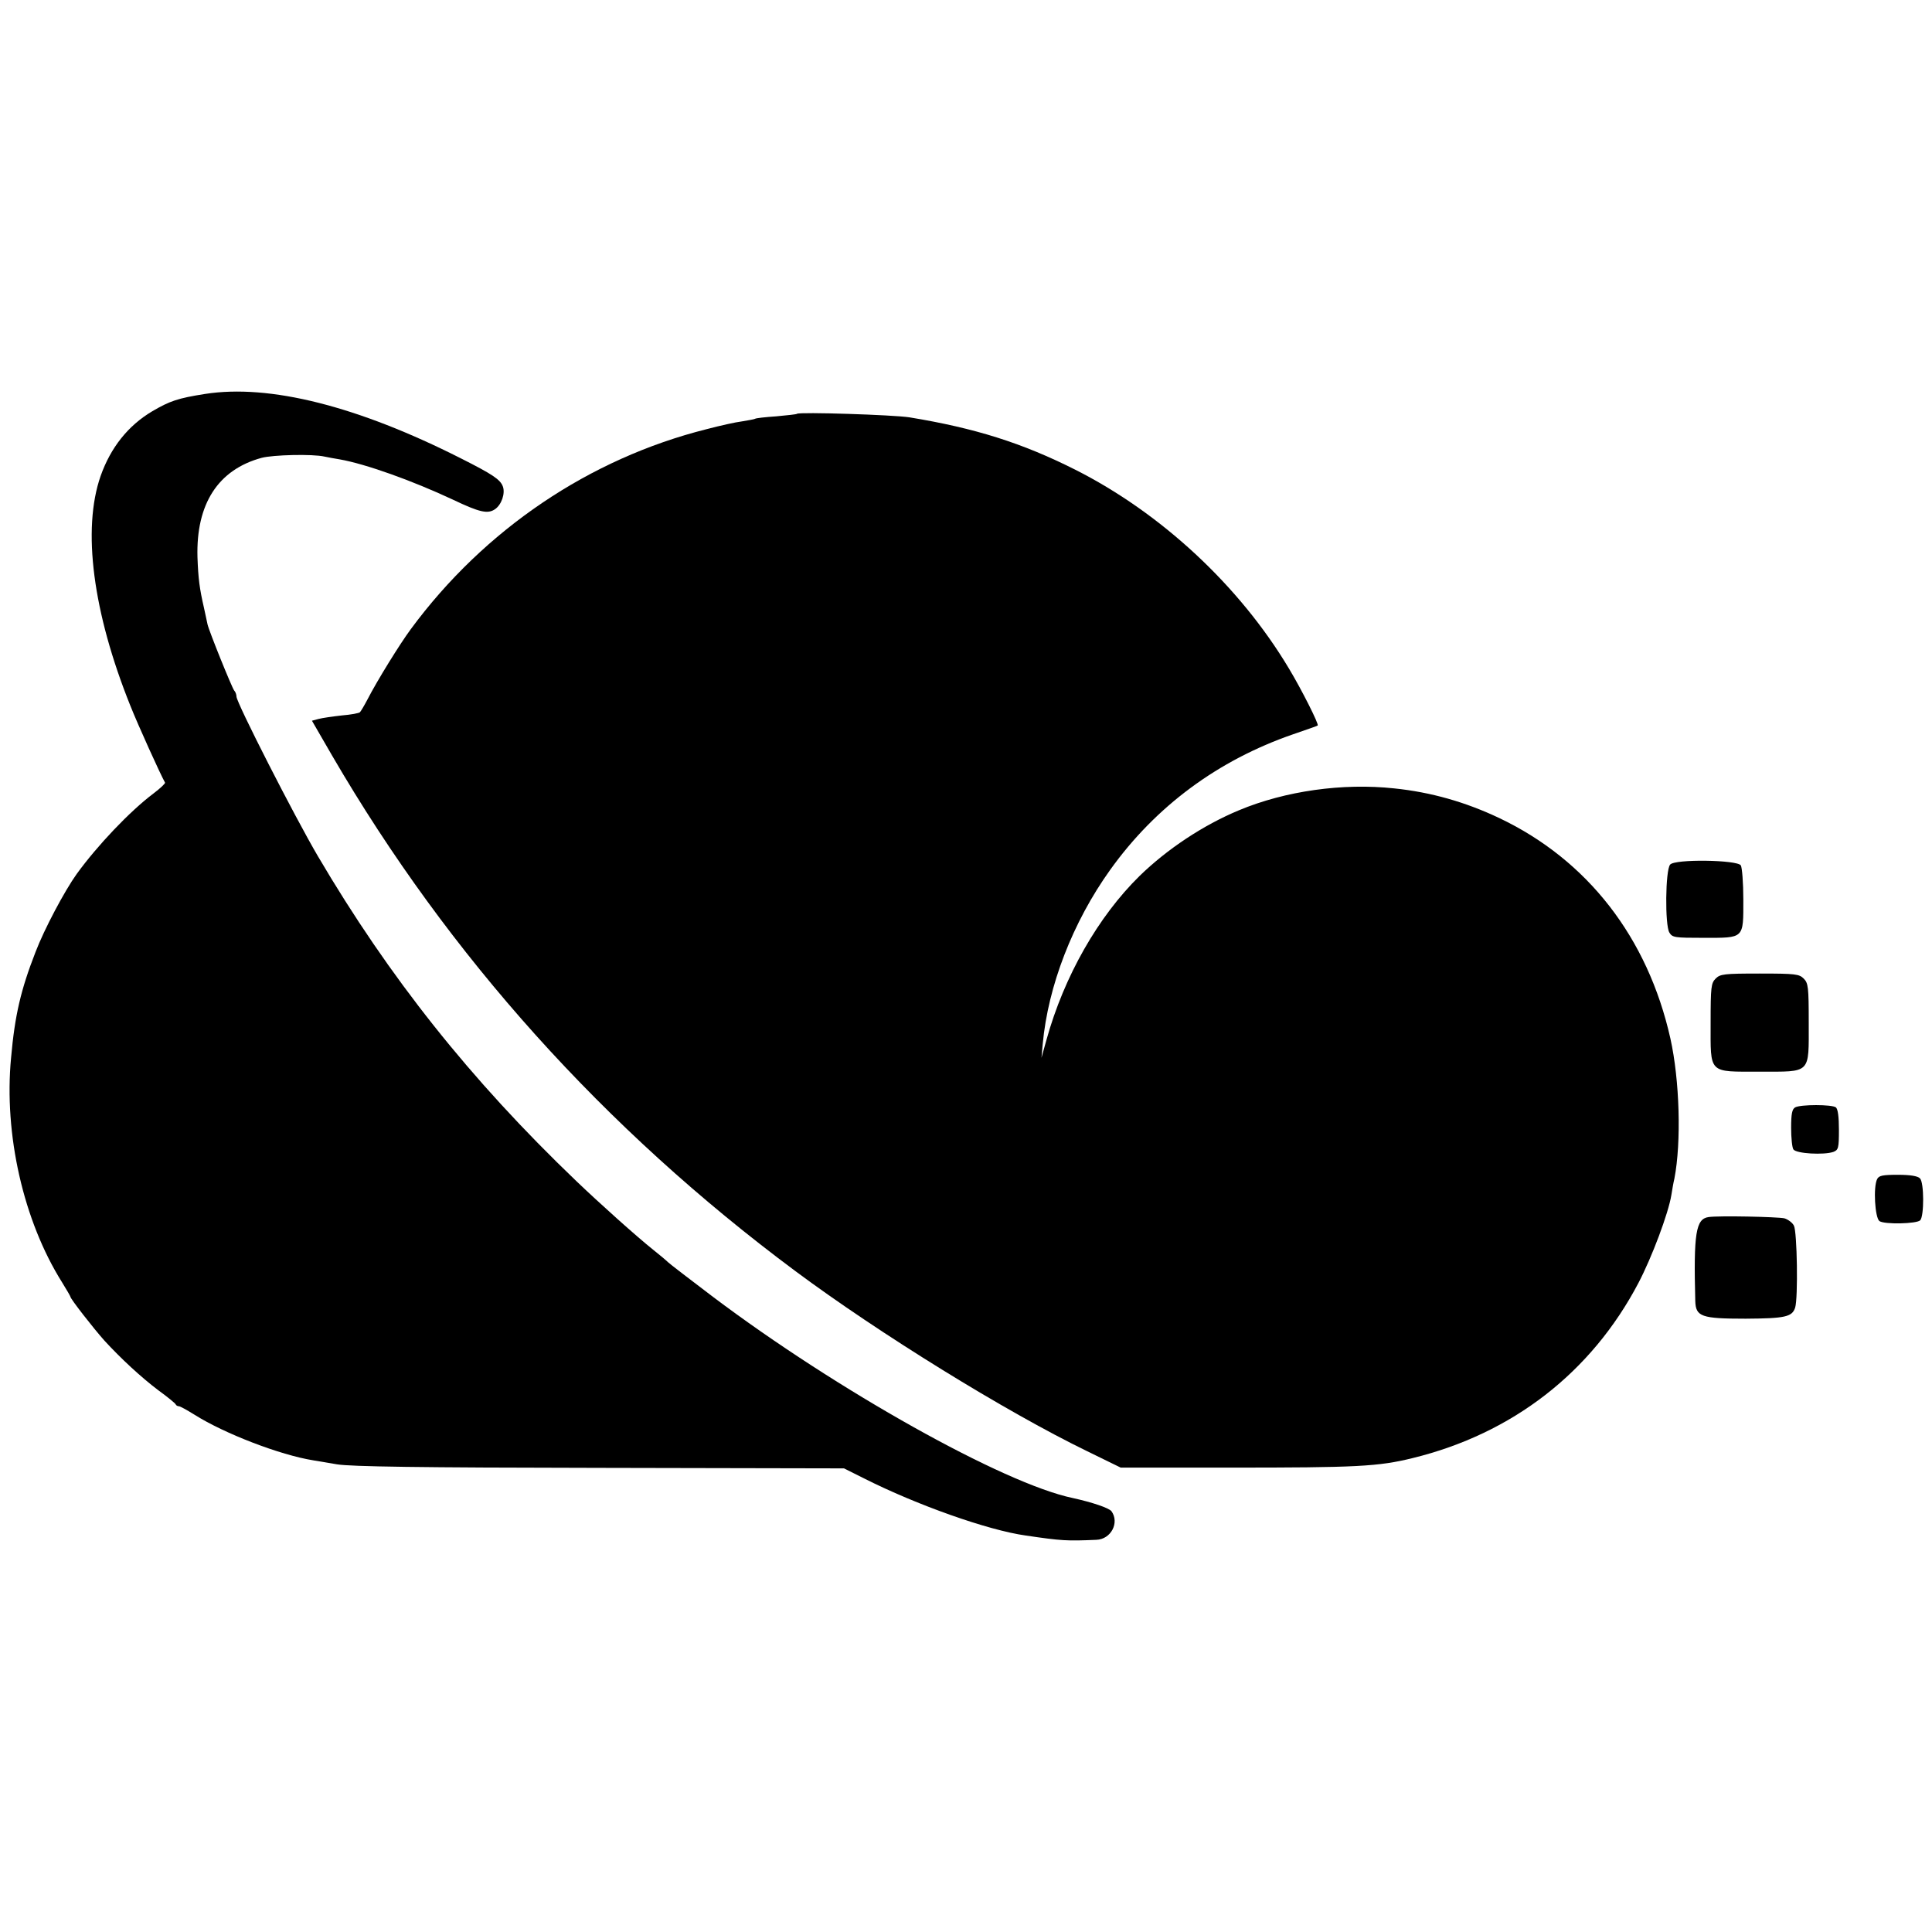
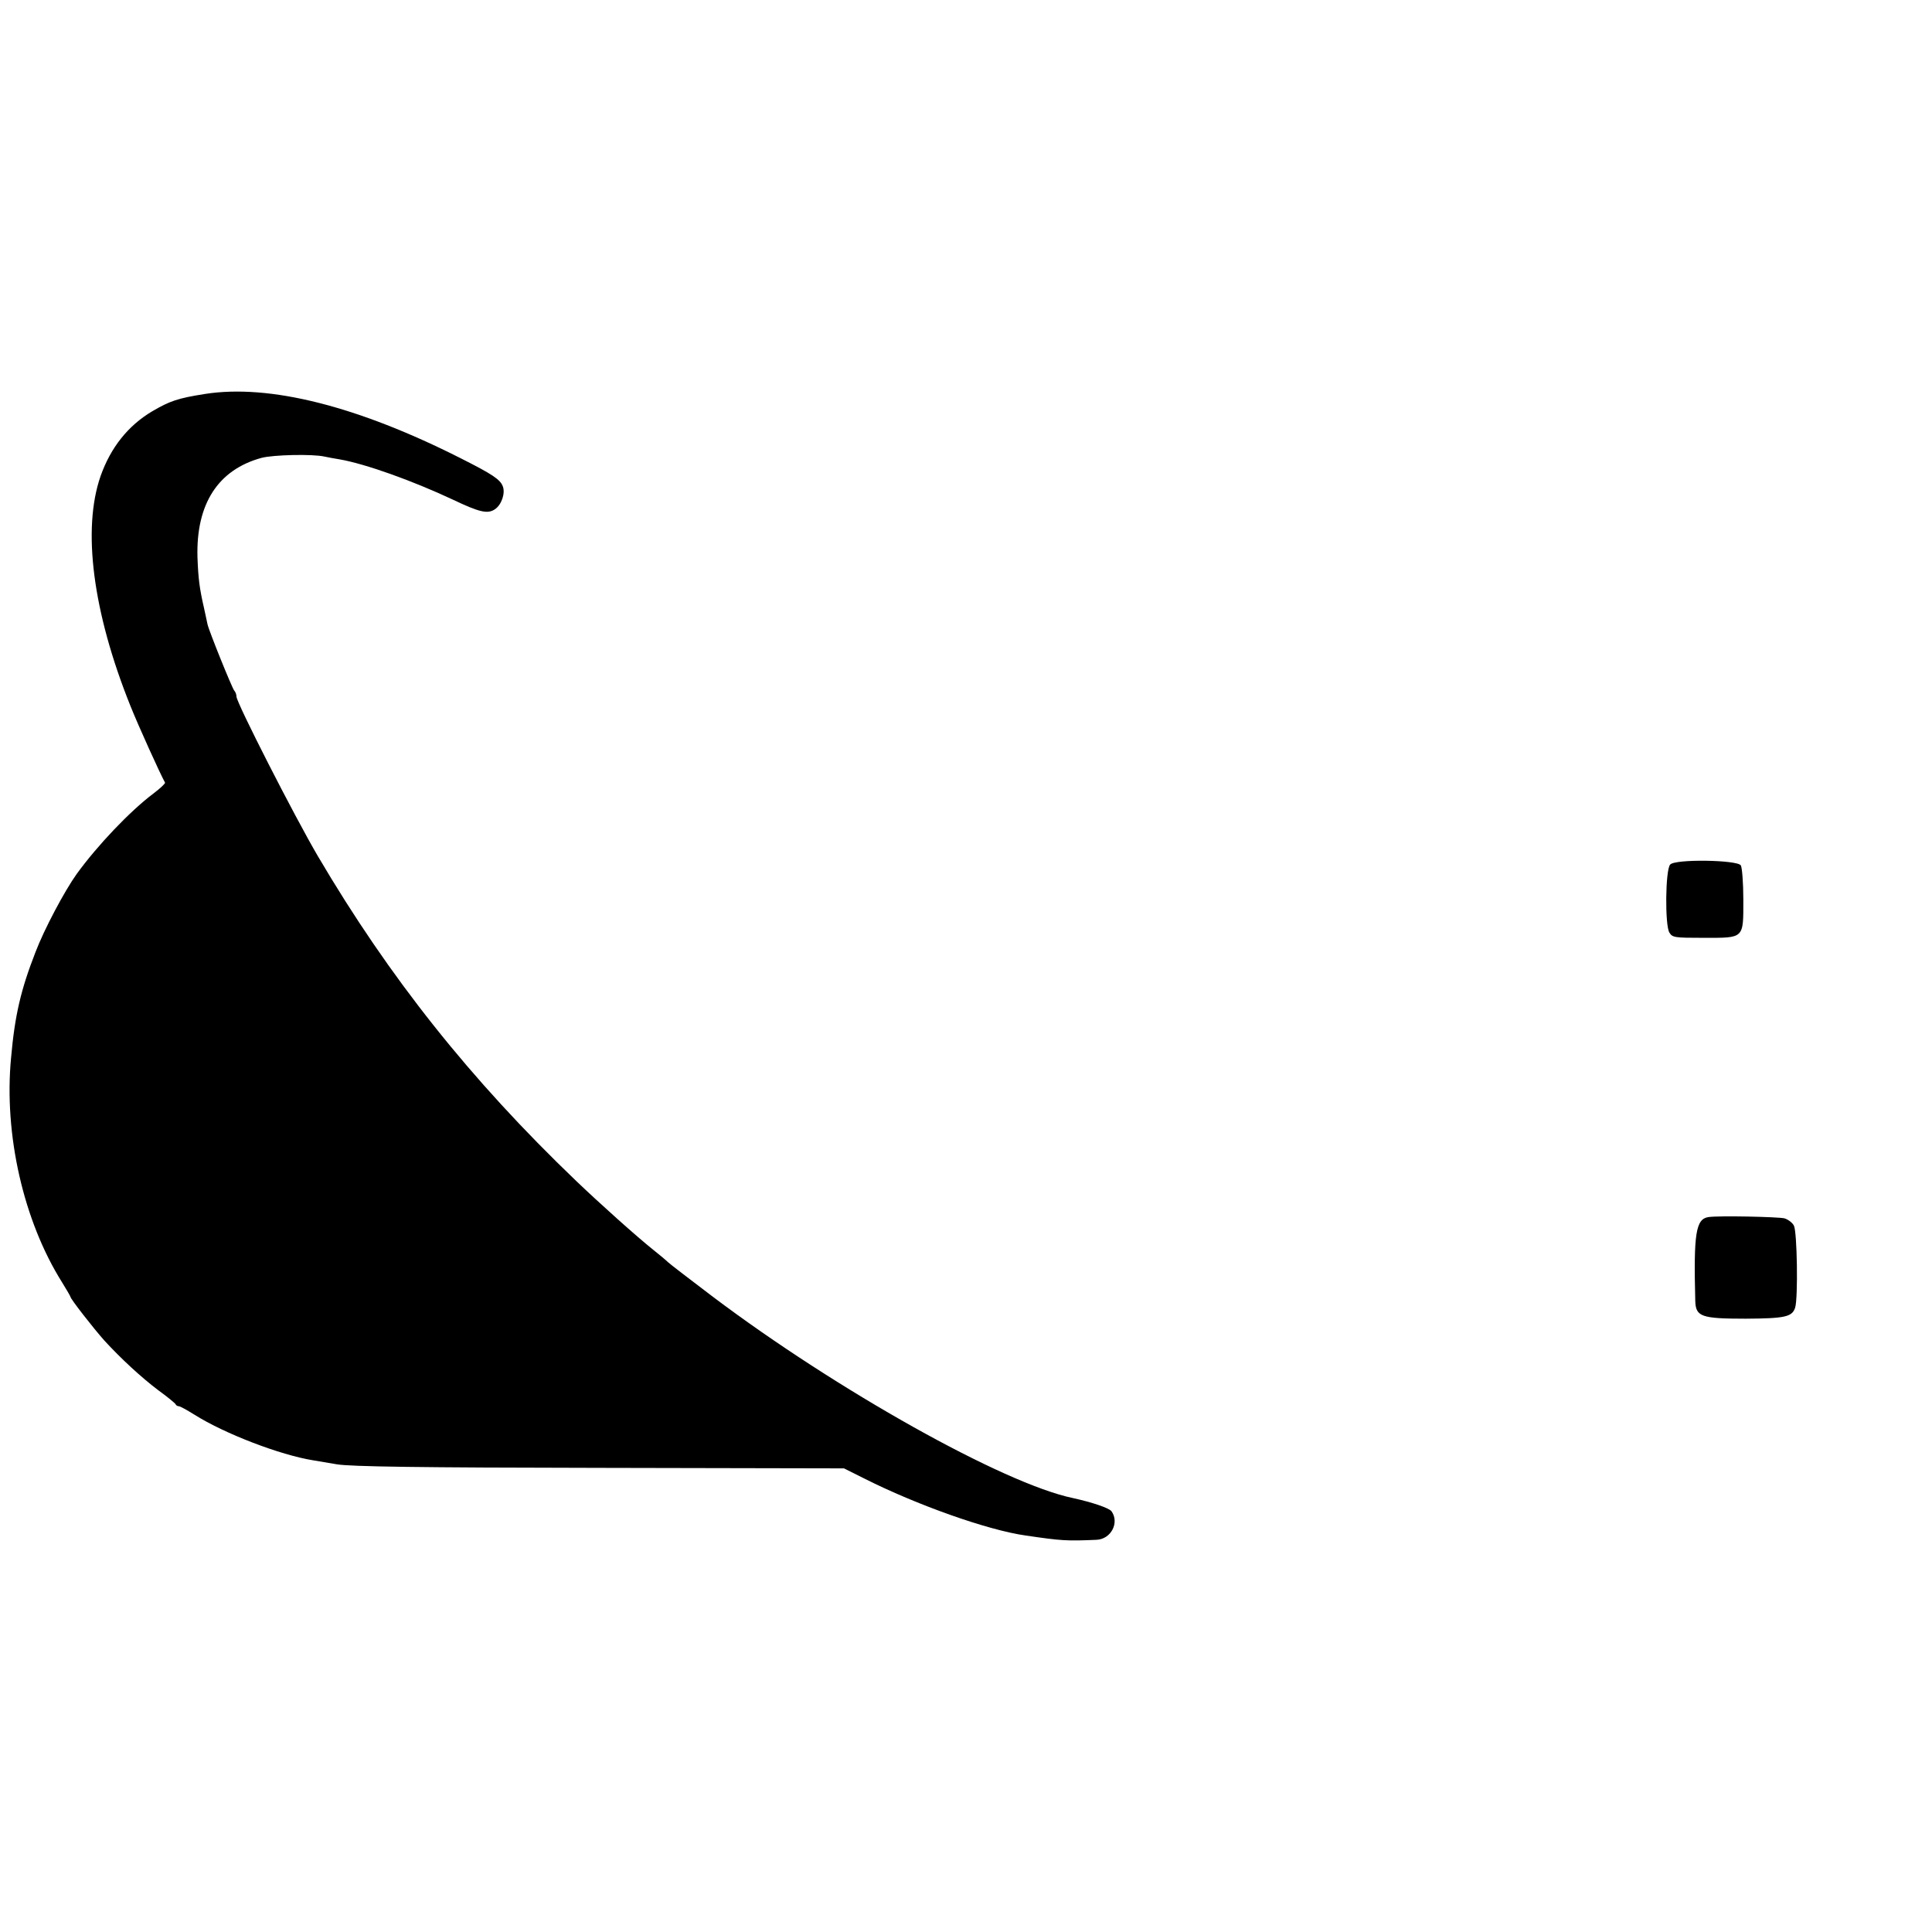
<svg xmlns="http://www.w3.org/2000/svg" version="1.0" width="768pt" height="768pt" viewBox="0 0 768 768" preserveAspectRatio="xMidYMid meet">
  <g transform="translate(0,768) scale(0.1,-0.1)" fill="#000000" stroke="none">
    <path d="M815 6114 c-108 -17 -140 -28 -210 -69 -96 -57 -165 -144 -205 -257 -74 -212 -31 -542 118 -913 31 -78 119 -272 138 -306 2 -3 -19 -23 -47 -44 -94 -71 -222 -206 -304 -319 -48 -67 -129 -219 -164 -311 -58 -149 -82 -250 -97 -420 -29 -304 49 -648 203 -893 18 -29 33 -55 33 -57 0 -8 92 -126 135 -174 66 -72 146 -146 215 -198 36 -26 66 -51 68 -55 2 -5 8 -8 13 -8 5 0 32 -15 61 -33 120 -76 342 -161 473 -182 11 -2 54 -9 95 -16 56 -9 323 -13 1045 -14 l970 -2 80 -40 c208 -105 492 -206 643 -227 143 -21 162 -22 280 -17 59 2 93 69 60 114 -11 13 -76 35 -153 52 -275 57 -940 430 -1431 800 -91 69 -172 131 -179 138 -7 7 -32 28 -56 47 -69 55 -216 187 -308 275 -421 403 -744 810 -1027 1291 -94 160 -324 611 -324 635 0 8 -4 19 -9 24 -9 11 -100 236 -106 263 -2 10 -8 38 -14 65 -18 78 -23 118 -26 202 -6 212 82 348 255 395 45 12 202 16 250 5 14 -3 41 -8 60 -11 103 -18 290 -85 450 -160 107 -51 139 -58 168 -38 26 18 41 63 31 90 -10 28 -42 49 -167 112 -411 208 -761 296 -1017 256z" />
-     <path d="M3168 6035 c-1 -2 -39 -6 -82 -10 -43 -3 -82 -7 -85 -10 -4 -2 -27 -6 -51 -10 -25 -3 -88 -17 -141 -31 -466 -117 -884 -399 -1176 -795 -43 -58 -134 -205 -172 -279 -13 -25 -27 -48 -30 -51 -3 -4 -36 -10 -72 -13 -36 -4 -78 -10 -93 -14 l-26 -7 81 -140 c463 -795 1080 -1482 1841 -2048 332 -247 835 -558 1158 -715 l135 -66 435 0 c503 0 588 4 726 38 396 97 710 340 897 696 53 101 119 276 131 350 3 19 8 49 12 65 28 145 21 391 -16 557 -90 401 -329 709 -680 876 -135 64 -272 103 -418 118 -204 22 -433 -10 -617 -87 -142 -59 -285 -154 -395 -261 -165 -162 -300 -399 -370 -651 l-20 -72 5 55 c21 230 119 484 268 692 181 253 429 436 727 539 52 18 96 33 98 35 6 4 -63 141 -114 226 -197 330 -510 620 -852 792 -209 105 -395 164 -657 207 -64 10 -438 22 -447 14z" />
    <path d="M6639 4243 c-19 -22 -21 -241 -3 -270 12 -20 21 -21 136 -21 163 0 158 -5 158 152 0 67 -5 128 -10 136 -14 22 -263 26 -281 3z" />
-     <path d="M6820 3790 c-18 -18 -20 -33 -20 -175 0 -206 -11 -195 195 -195 206 0 195 -11 195 195 0 142 -2 157 -20 175 -18 18 -33 20 -175 20 -142 0 -157 -2 -175 -20z" />
-     <path d="M7136 3278 c-12 -7 -16 -25 -16 -81 0 -40 4 -79 9 -86 11 -17 121 -23 159 -10 20 8 22 15 22 88 0 51 -4 82 -12 89 -16 12 -140 12 -162 0z" />
-     <path d="M7462 2993 c-16 -31 -9 -153 9 -167 20 -14 148 -11 162 3 16 16 16 151 -1 167 -9 9 -38 14 -87 14 -61 0 -76 -3 -83 -17z" />
    <path d="M6792 2842 c-51 -7 -60 -65 -53 -334 2 -62 24 -70 200 -70 157 1 185 7 197 44 12 38 8 302 -5 326 -6 12 -24 25 -38 29 -28 6 -260 11 -301 5z" />
  </g>
</svg>